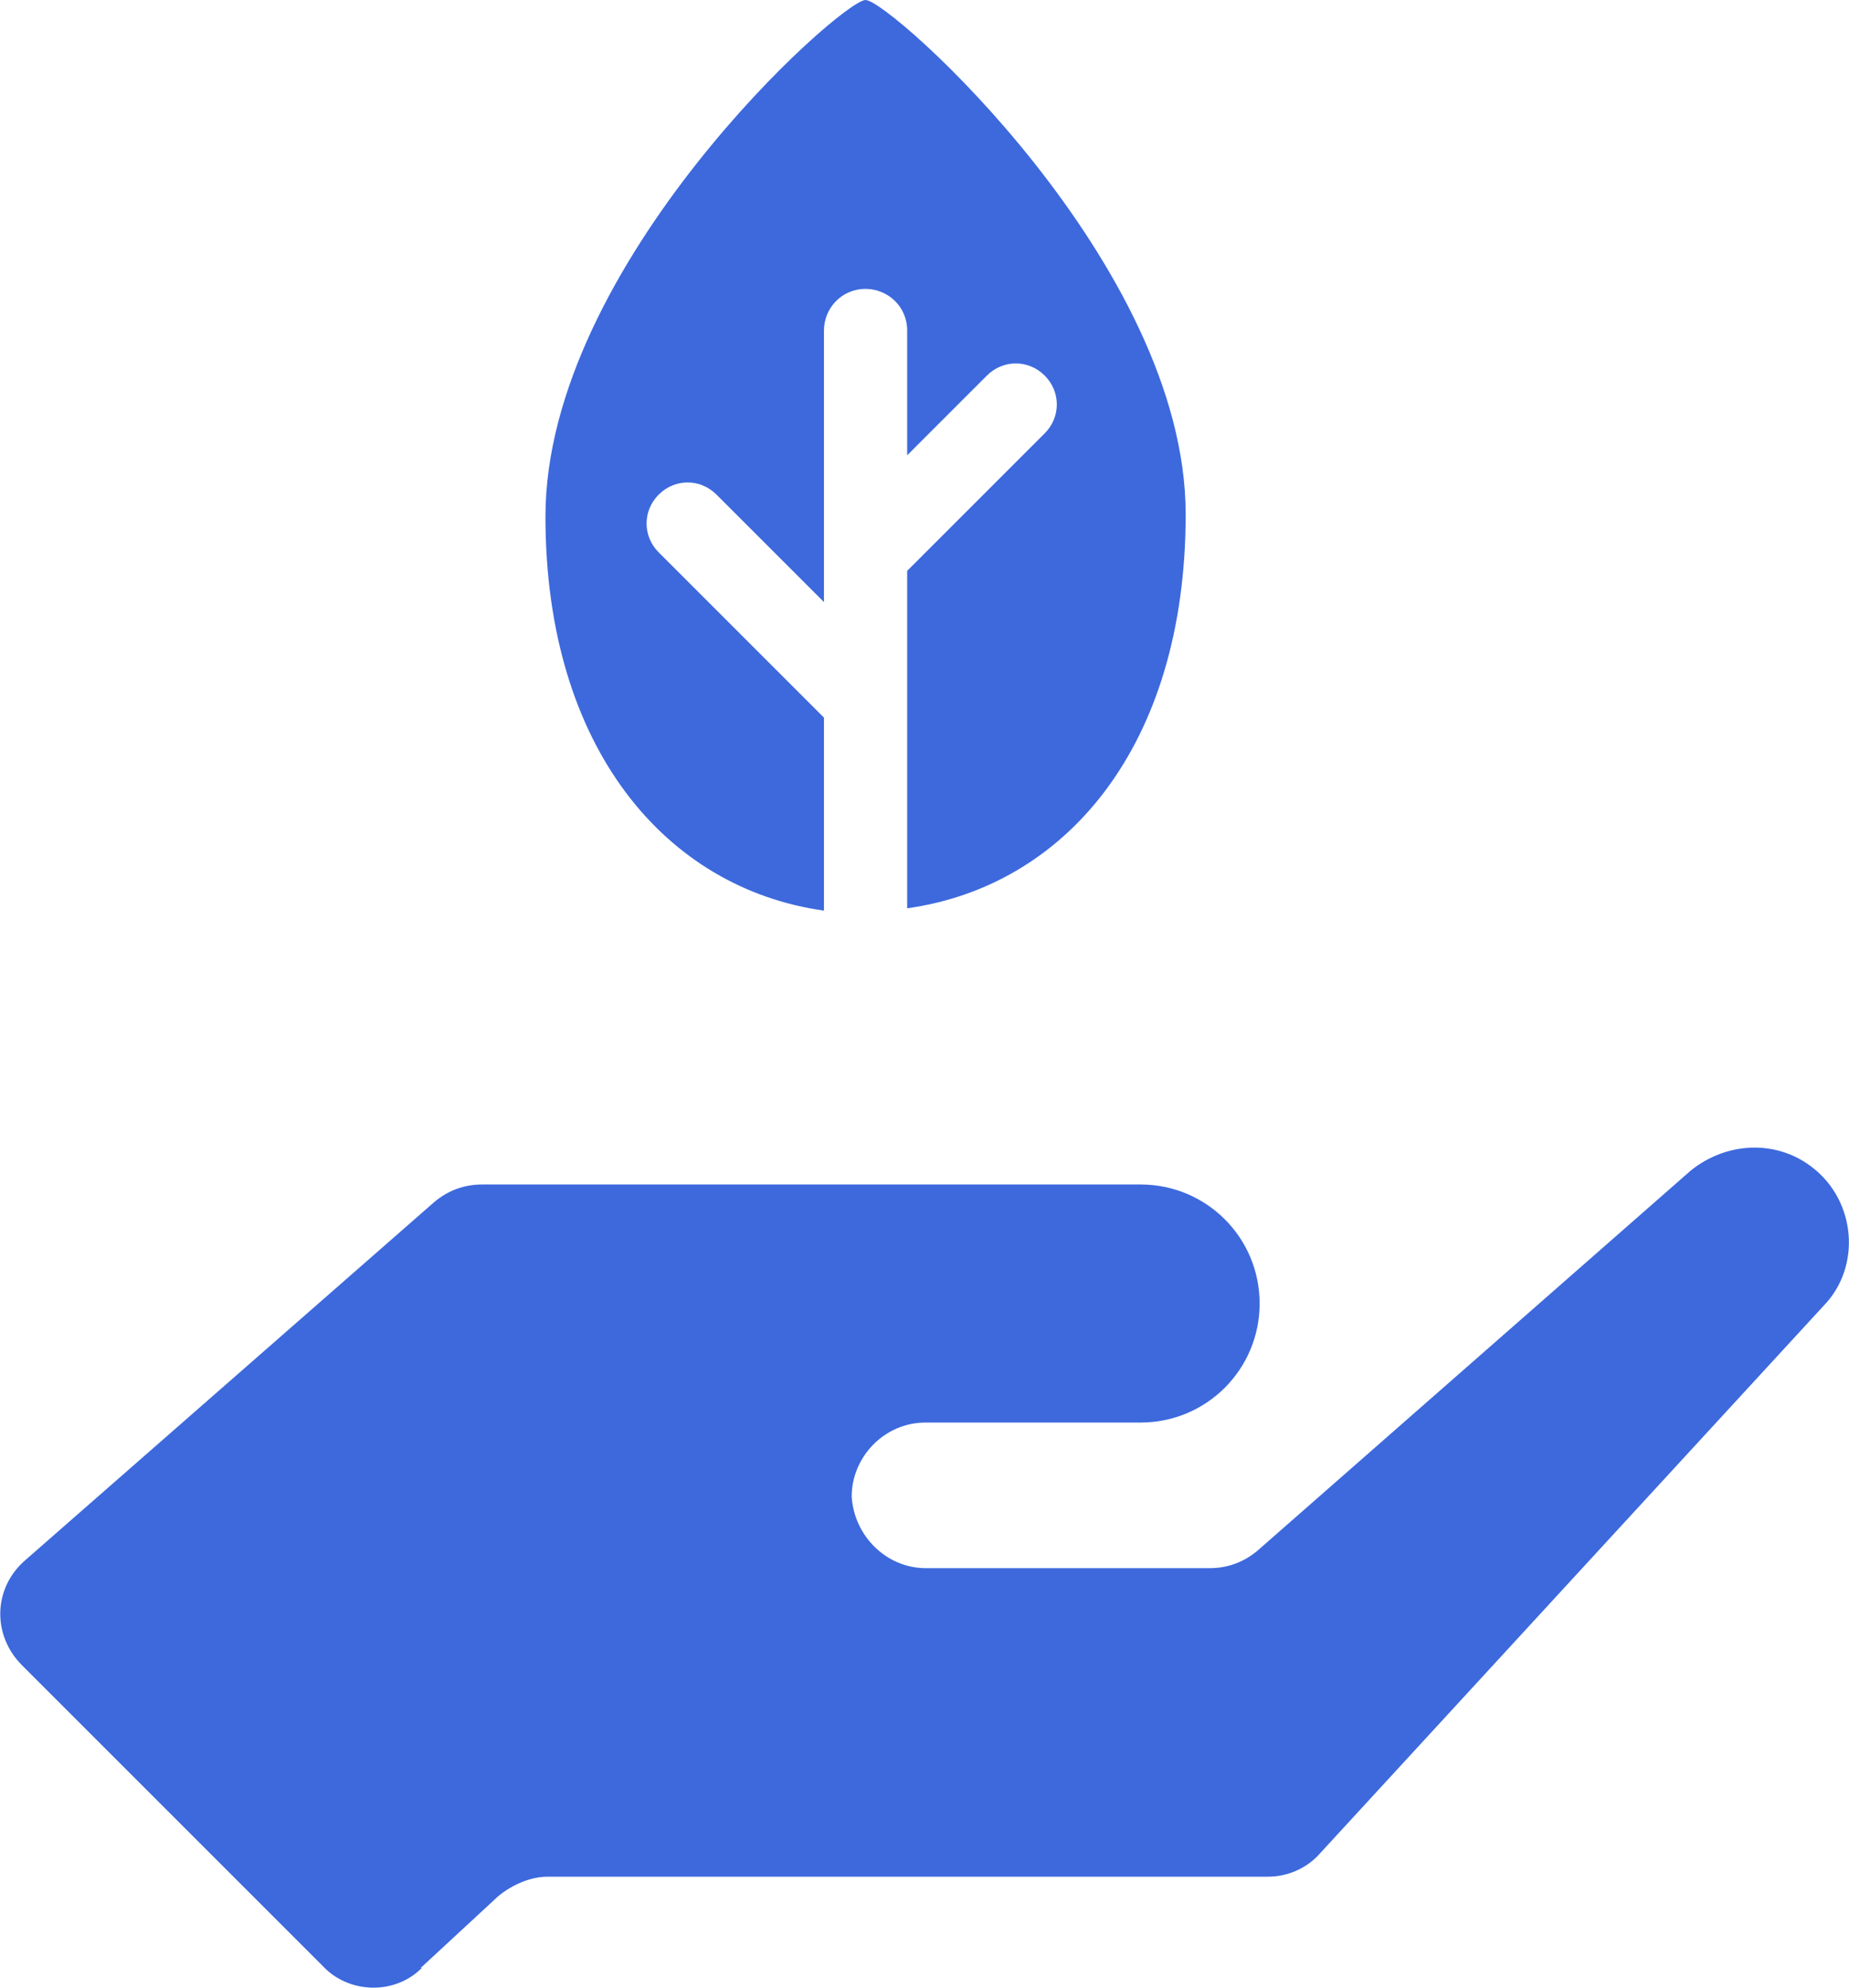
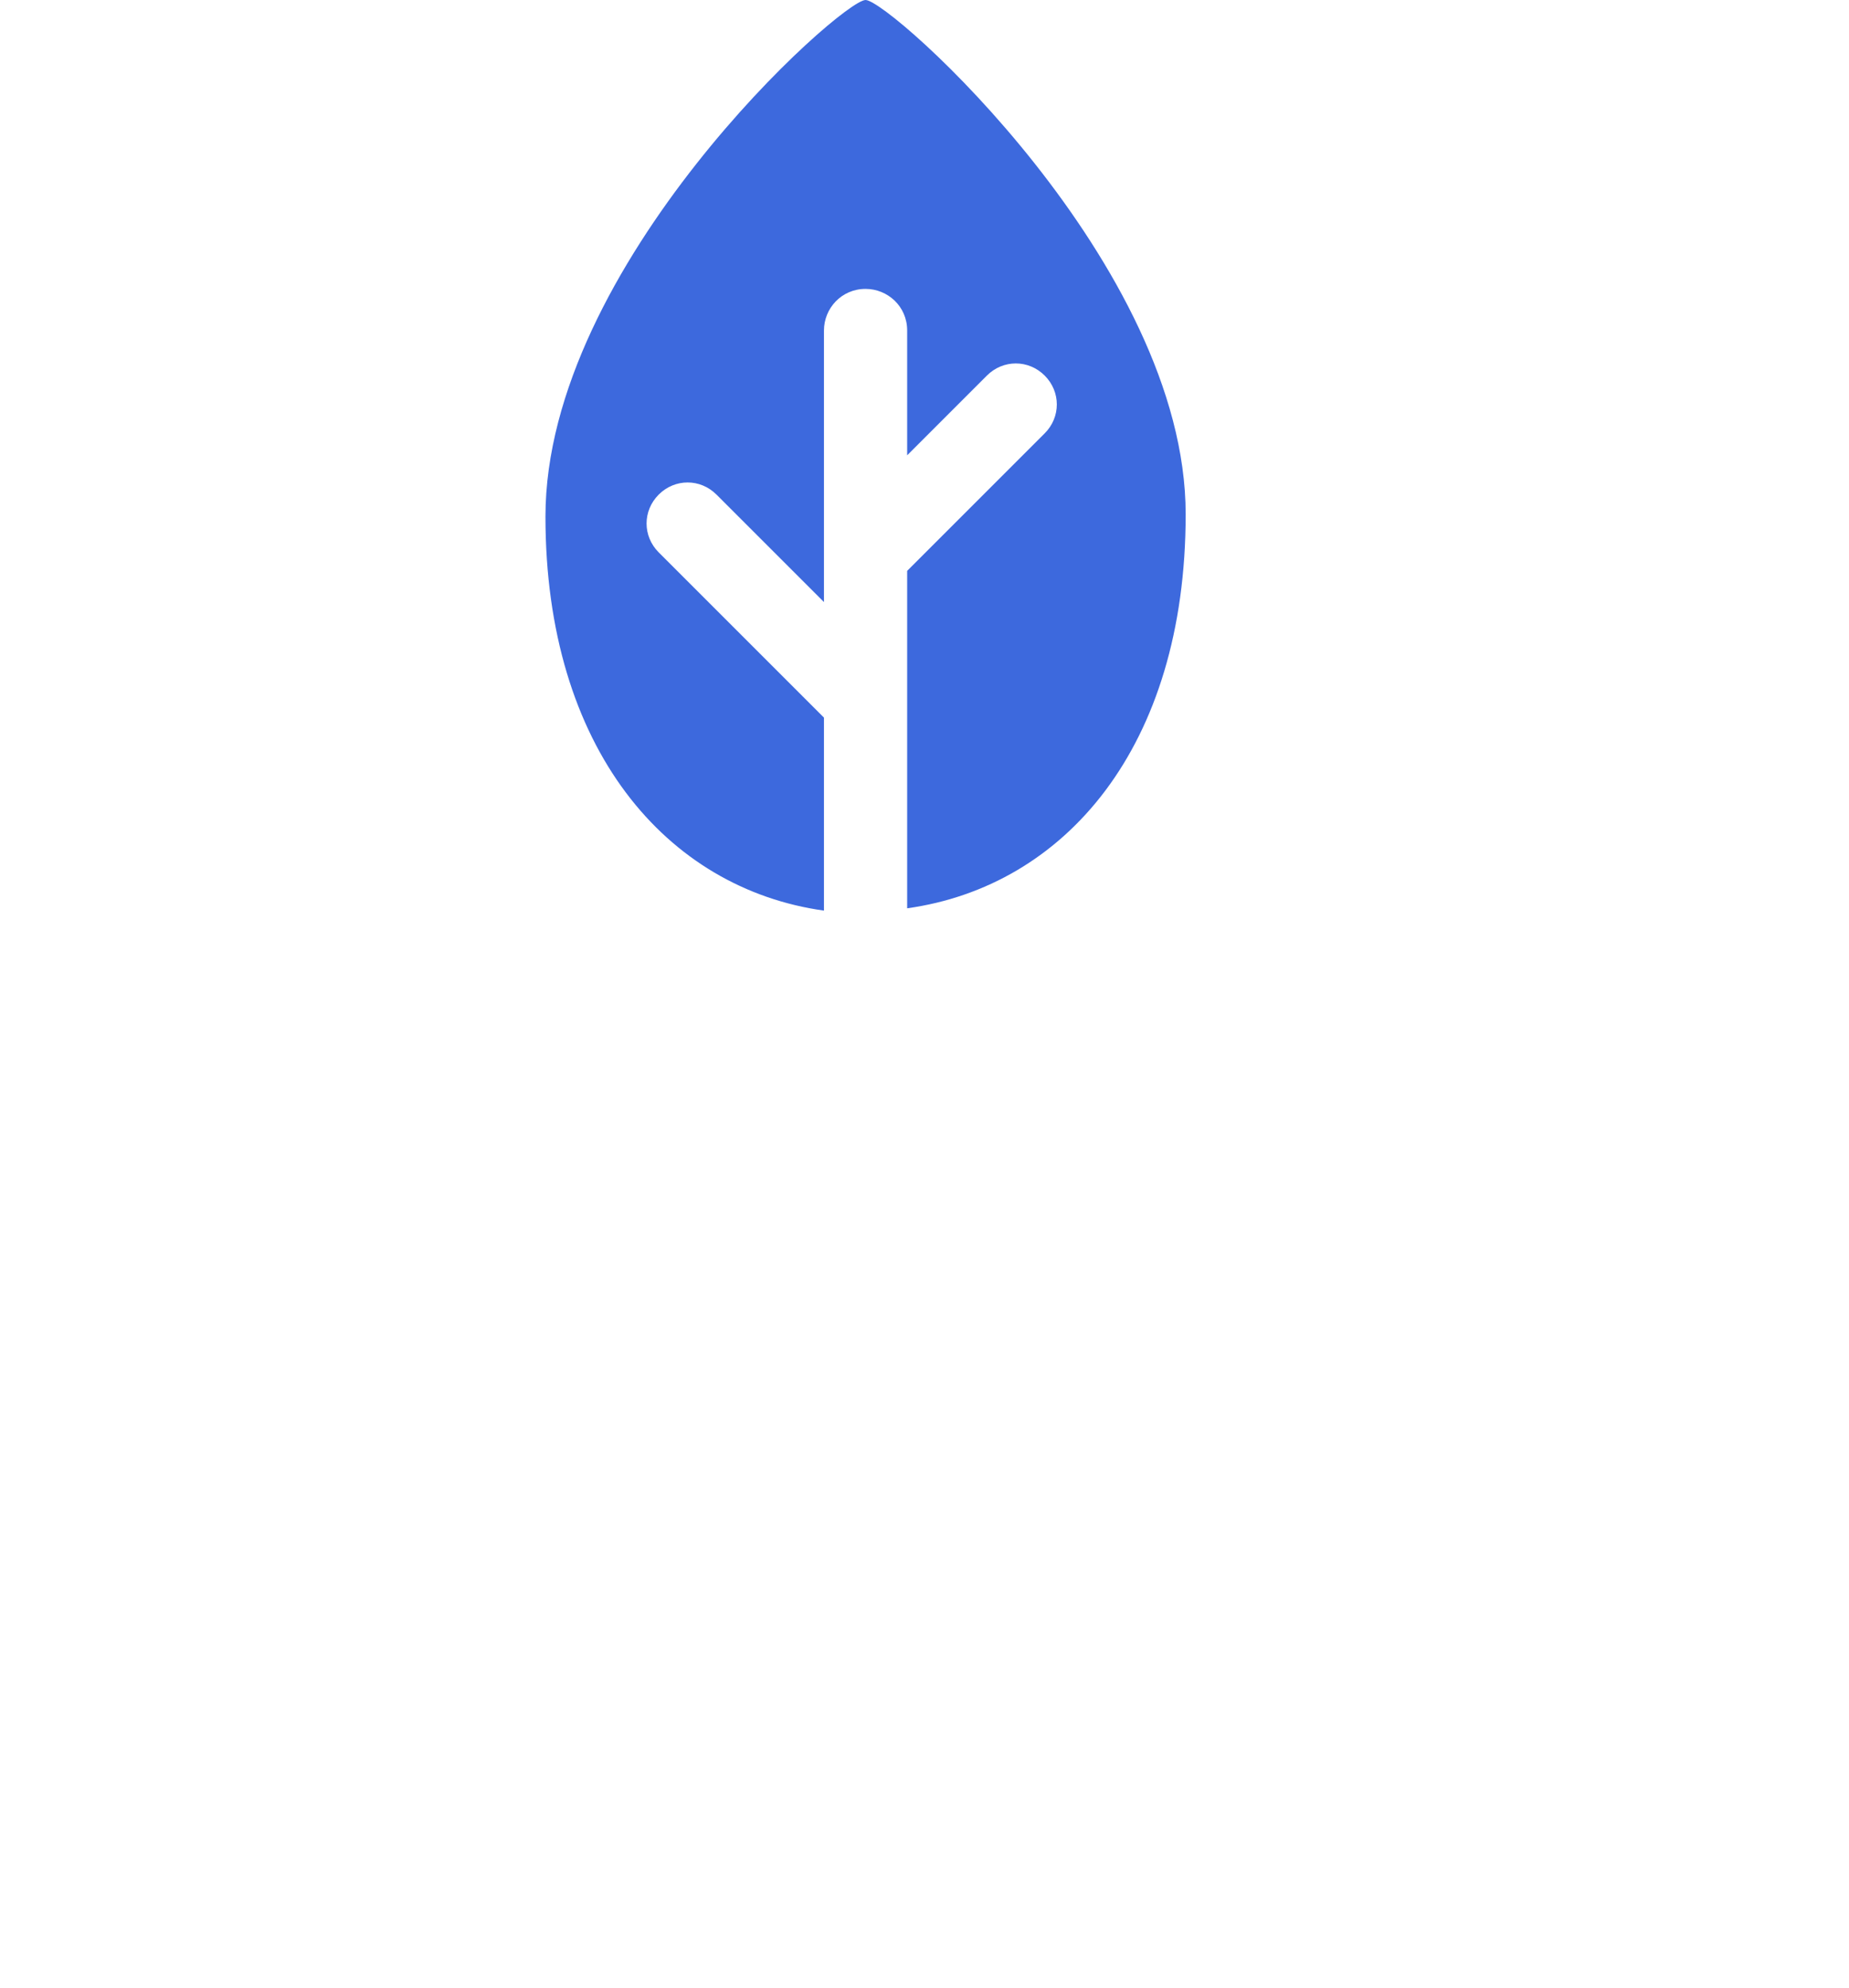
<svg xmlns="http://www.w3.org/2000/svg" id="_图层_2" data-name="图层 2" viewBox="0 0 16 17.2">
  <defs>
    <style>
      .cls-1 {
        fill: #3d69dd;
      }
    </style>
  </defs>
  <g id="_图层_1-2" data-name="图层 1">
    <g>
-       <path class="cls-1" d="M3.64,17.03l.67-.62c.12-.1,.28-.17,.43-.17h6.23c.17,0,.34-.07,.46-.21l4.35-4.73c.33-.34,.28-.91-.1-1.2-.31-.24-.74-.22-1.05,.03l-3.75,3.29c-.12,.1-.26,.15-.41,.15h-2.46c-.34,0-.62-.28-.64-.62,0-.34,.28-.64,.64-.64h1.86c.57,0,1.03-.46,1.03-1.03s-.46-1.03-1.03-1.03H4.17c-.15,0-.29,.05-.41,.15L.22,13.5c-.28,.24-.29,.65-.03,.91l2.6,2.6c.22,.24,.62,.26,.86,.02h0Z" />
      <path class="cls-1" d="M7.49,0c-.21,0-2.77,2.29-2.77,4.47,0,2.01,1.05,3.22,2.41,3.41v-1.67l-1.43-1.43c-.14-.14-.14-.36,0-.5,.14-.14,.36-.14,.5,0l.93,.93V2.86c0-.19,.15-.36,.36-.36,.19,0,.36,.15,.36,.36v1.08l.69-.69c.14-.14,.36-.14,.5,0,.14,.14,.14,.36,0,.5l-1.19,1.19v2.92c1.36-.19,2.41-1.39,2.41-3.41C10.26,2.29,7.7,0,7.49,0h0Z" />
    </g>
  </g>
</svg>